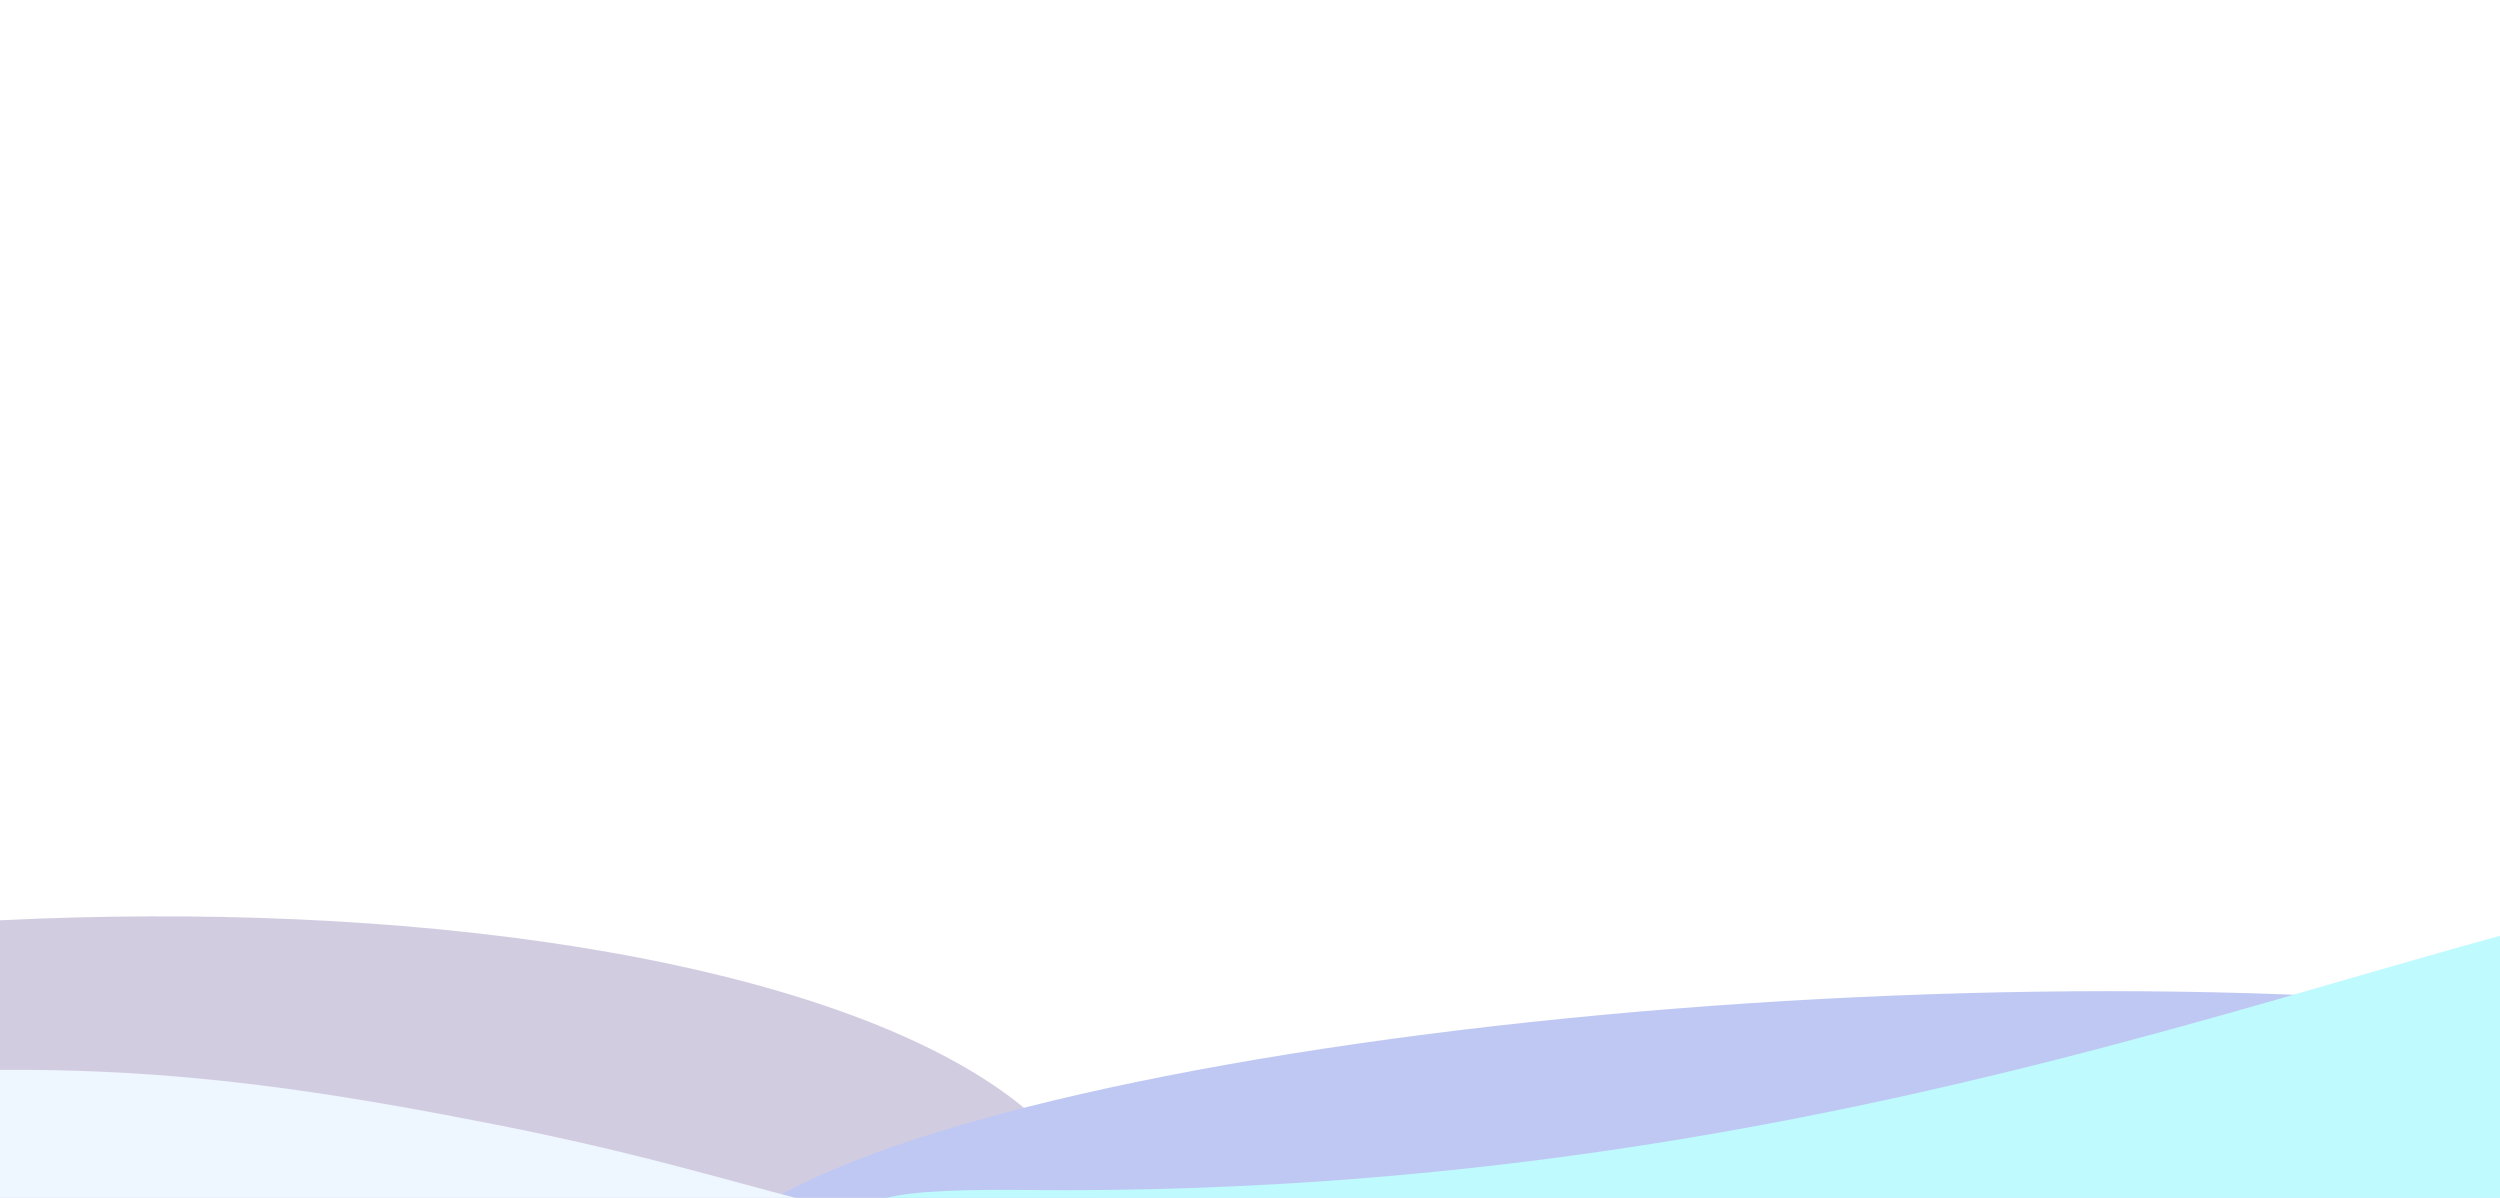
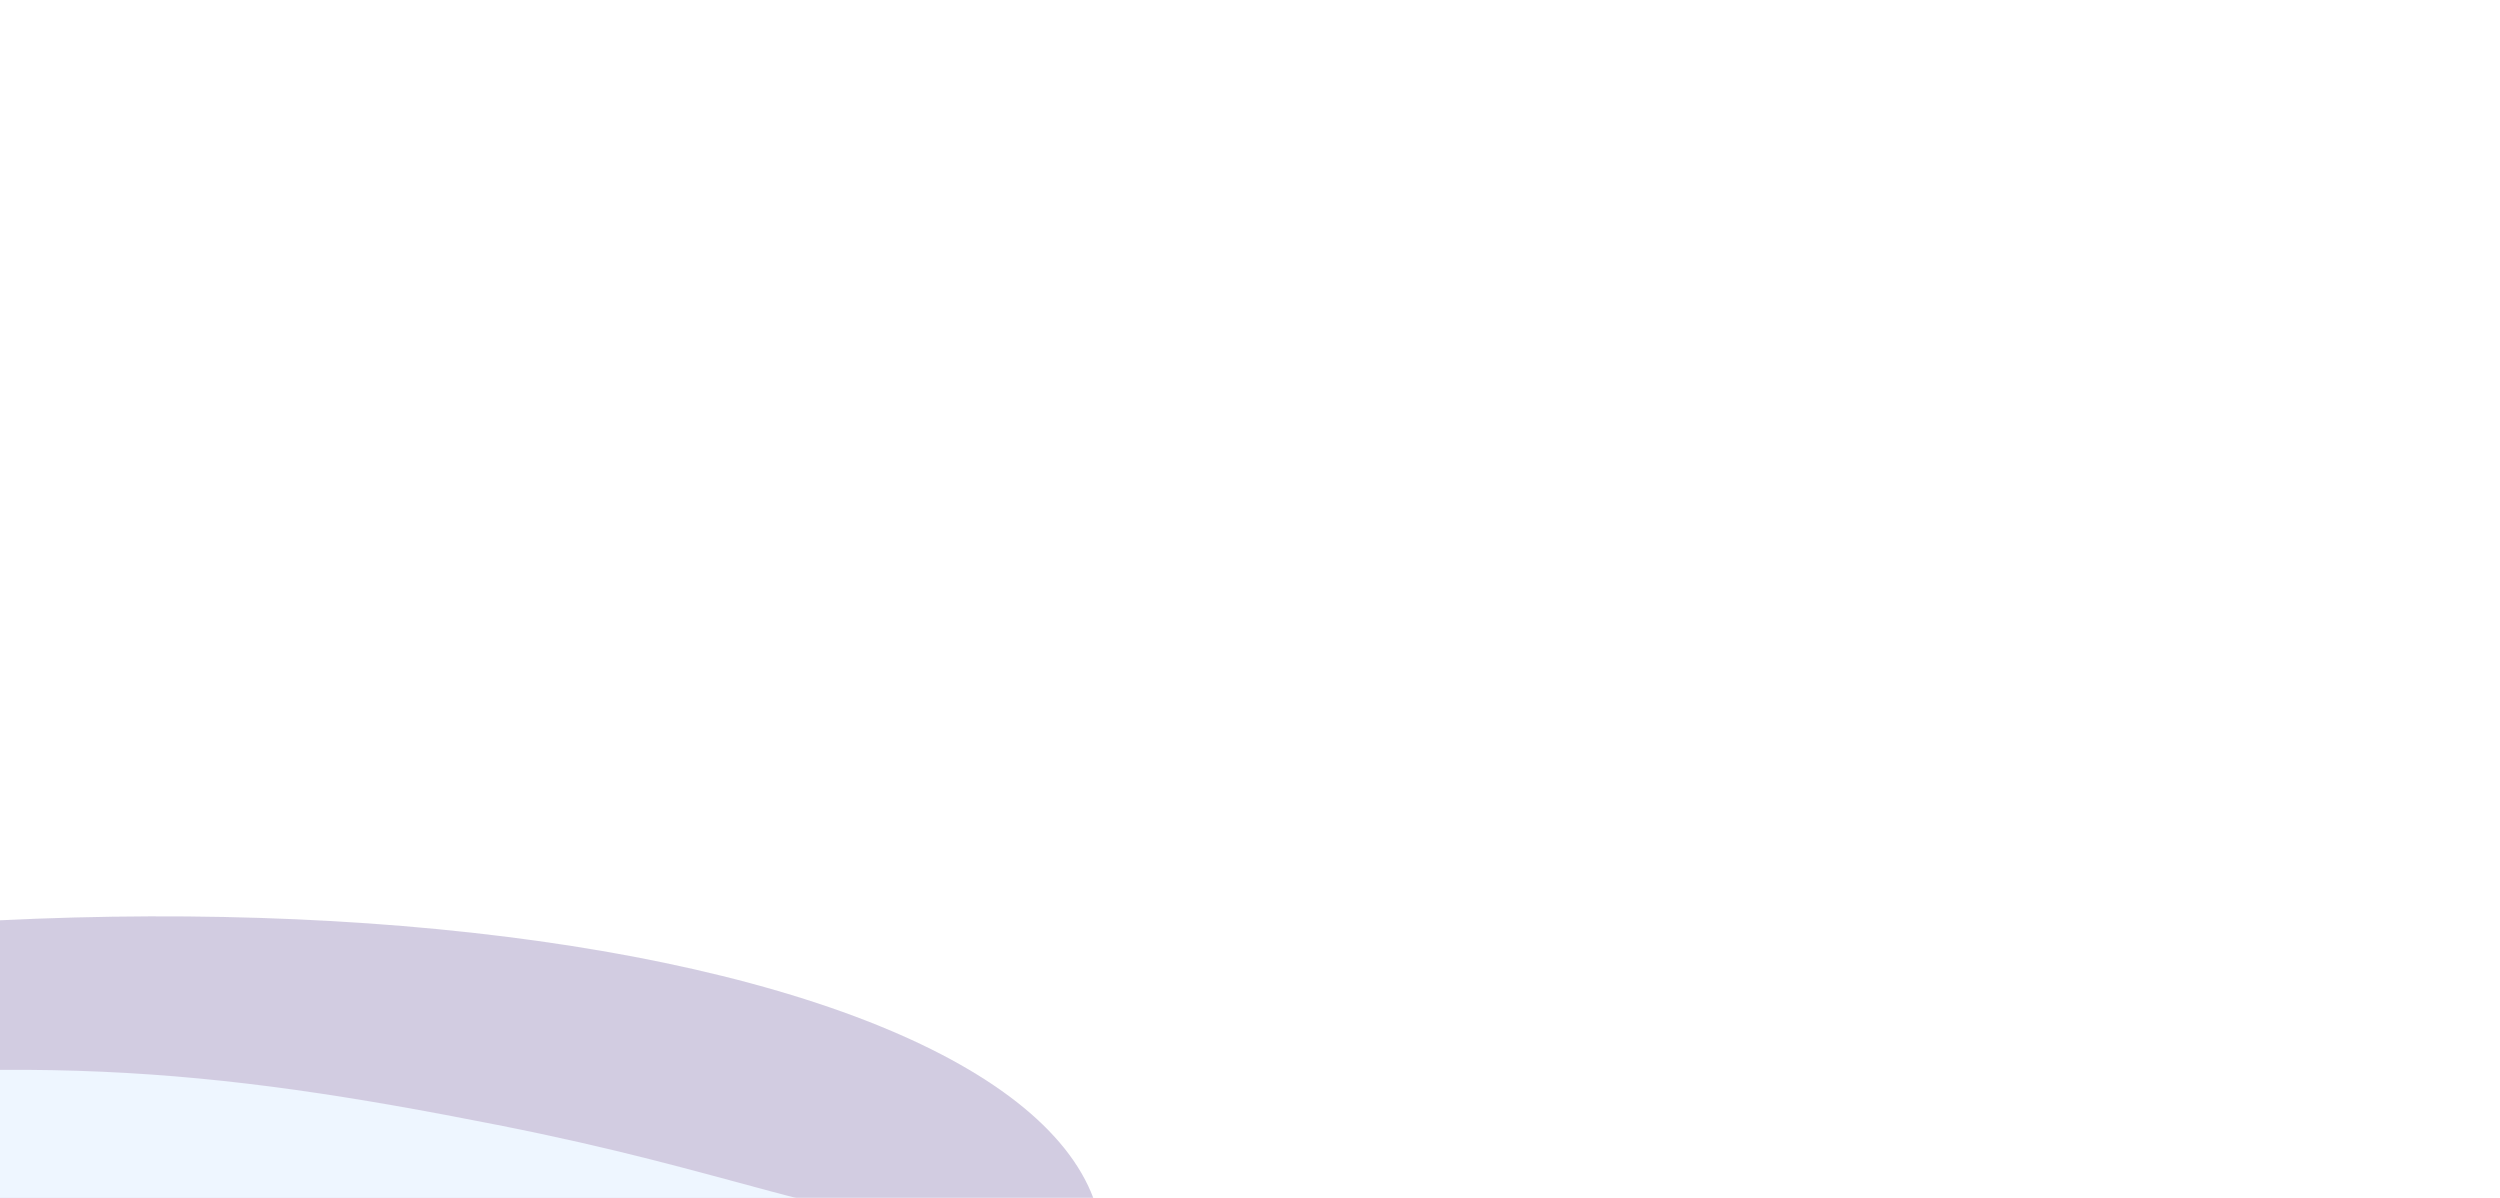
<svg xmlns="http://www.w3.org/2000/svg" width="1440" height="690" viewBox="0 0 1440 690" fill="none">
  <g opacity="0.25" clip-path="url(#clip0_9128_6147)">
    <g filter="url(#filter0_f_9128_6147)">
      <ellipse cx="647.947" cy="303.111" rx="647.947" ry="303.111" transform="matrix(-0.999 -0.032 -0.624 0.781 797.166 549.455)" fill="#4D3589" />
    </g>
    <g filter="url(#filter1_f_9128_6147)">
-       <ellipse cx="644.346" cy="137.747" rx="644.346" ry="137.747" transform="matrix(-0.999 0.04 -0.313 0.95 1734.93 547.659)" fill="#0025CE" />
-     </g>
+       </g>
    <g filter="url(#filter2_f_9128_6147)">
-       <path d="M588.357 685.422C1127.6 691.35 1450.95 496.309 1630.82 507.974C1856.92 522.638 1663.61 709.138 1417.78 774.631C1128.02 851.83 222.922 681.406 588.357 685.422Z" fill="#00EAFF" />
-     </g>
+       </g>
    <g filter="url(#filter3_f_9128_6147)">
      <path d="M1145.57 718.452C1308.43 723.718 1357.25 760.912 1319.85 807.73C1241.8 905.422 -223.547 893.675 -376.162 805.167C-488.321 740.121 -400.451 656.476 -207.89 631.992C9.722 604.323 120.706 615.183 286.587 647.98C424.995 675.345 459.086 698.009 615.734 722.378C762.356 745.187 1000.91 713.775 1145.57 718.452Z" fill="#BADAFF" />
    </g>
  </g>
  <defs>
    <filter id="filter0_f_9128_6147" x="-1014.49" y="227.577" width="1949.71" height="1075.51" filterUnits="userSpaceOnUse" color-interpolation-filters="sRGB">
      <feFlood flood-opacity="0" result="BackgroundImageFix" />
      <feBlend mode="normal" in="SourceGraphic" in2="BackgroundImageFix" result="shape" />
      <feGaussianBlur stdDeviation="150" result="effect1_foregroundBlur_9128_6147" />
    </filter>
    <filter id="filter1_f_9128_6147" x="2.647" y="170.818" width="2090.61" height="1066.68" filterUnits="userSpaceOnUse" color-interpolation-filters="sRGB">
      <feFlood flood-opacity="0" result="BackgroundImageFix" />
      <feBlend mode="normal" in="SourceGraphic" in2="BackgroundImageFix" result="shape" />
      <feGaussianBlur stdDeviation="200" result="effect1_foregroundBlur_9128_6147" />
    </filter>
    <filter id="filter2_f_9128_6147" x="302.761" y="307.471" width="1628.35" height="687.253" filterUnits="userSpaceOnUse" color-interpolation-filters="sRGB">
      <feFlood flood-opacity="0" result="BackgroundImageFix" />
      <feBlend mode="normal" in="SourceGraphic" in2="BackgroundImageFix" result="shape" />
      <feGaussianBlur stdDeviation="100" result="effect1_foregroundBlur_9128_6147" />
    </filter>
    <filter id="filter3_f_9128_6147" x="-625.674" y="416.215" width="2157.42" height="660.161" filterUnits="userSpaceOnUse" color-interpolation-filters="sRGB">
      <feFlood flood-opacity="0" result="BackgroundImageFix" />
      <feBlend mode="normal" in="SourceGraphic" in2="BackgroundImageFix" result="shape" />
      <feGaussianBlur stdDeviation="100" result="effect1_foregroundBlur_9128_6147" />
    </filter>
    <clipPath id="clip0_9128_6147">
      <rect width="1785" height="1010" fill="white" transform="matrix(-1 -8.74228e-08 -8.74228e-08 1 1613 0)" />
    </clipPath>
  </defs>
</svg>